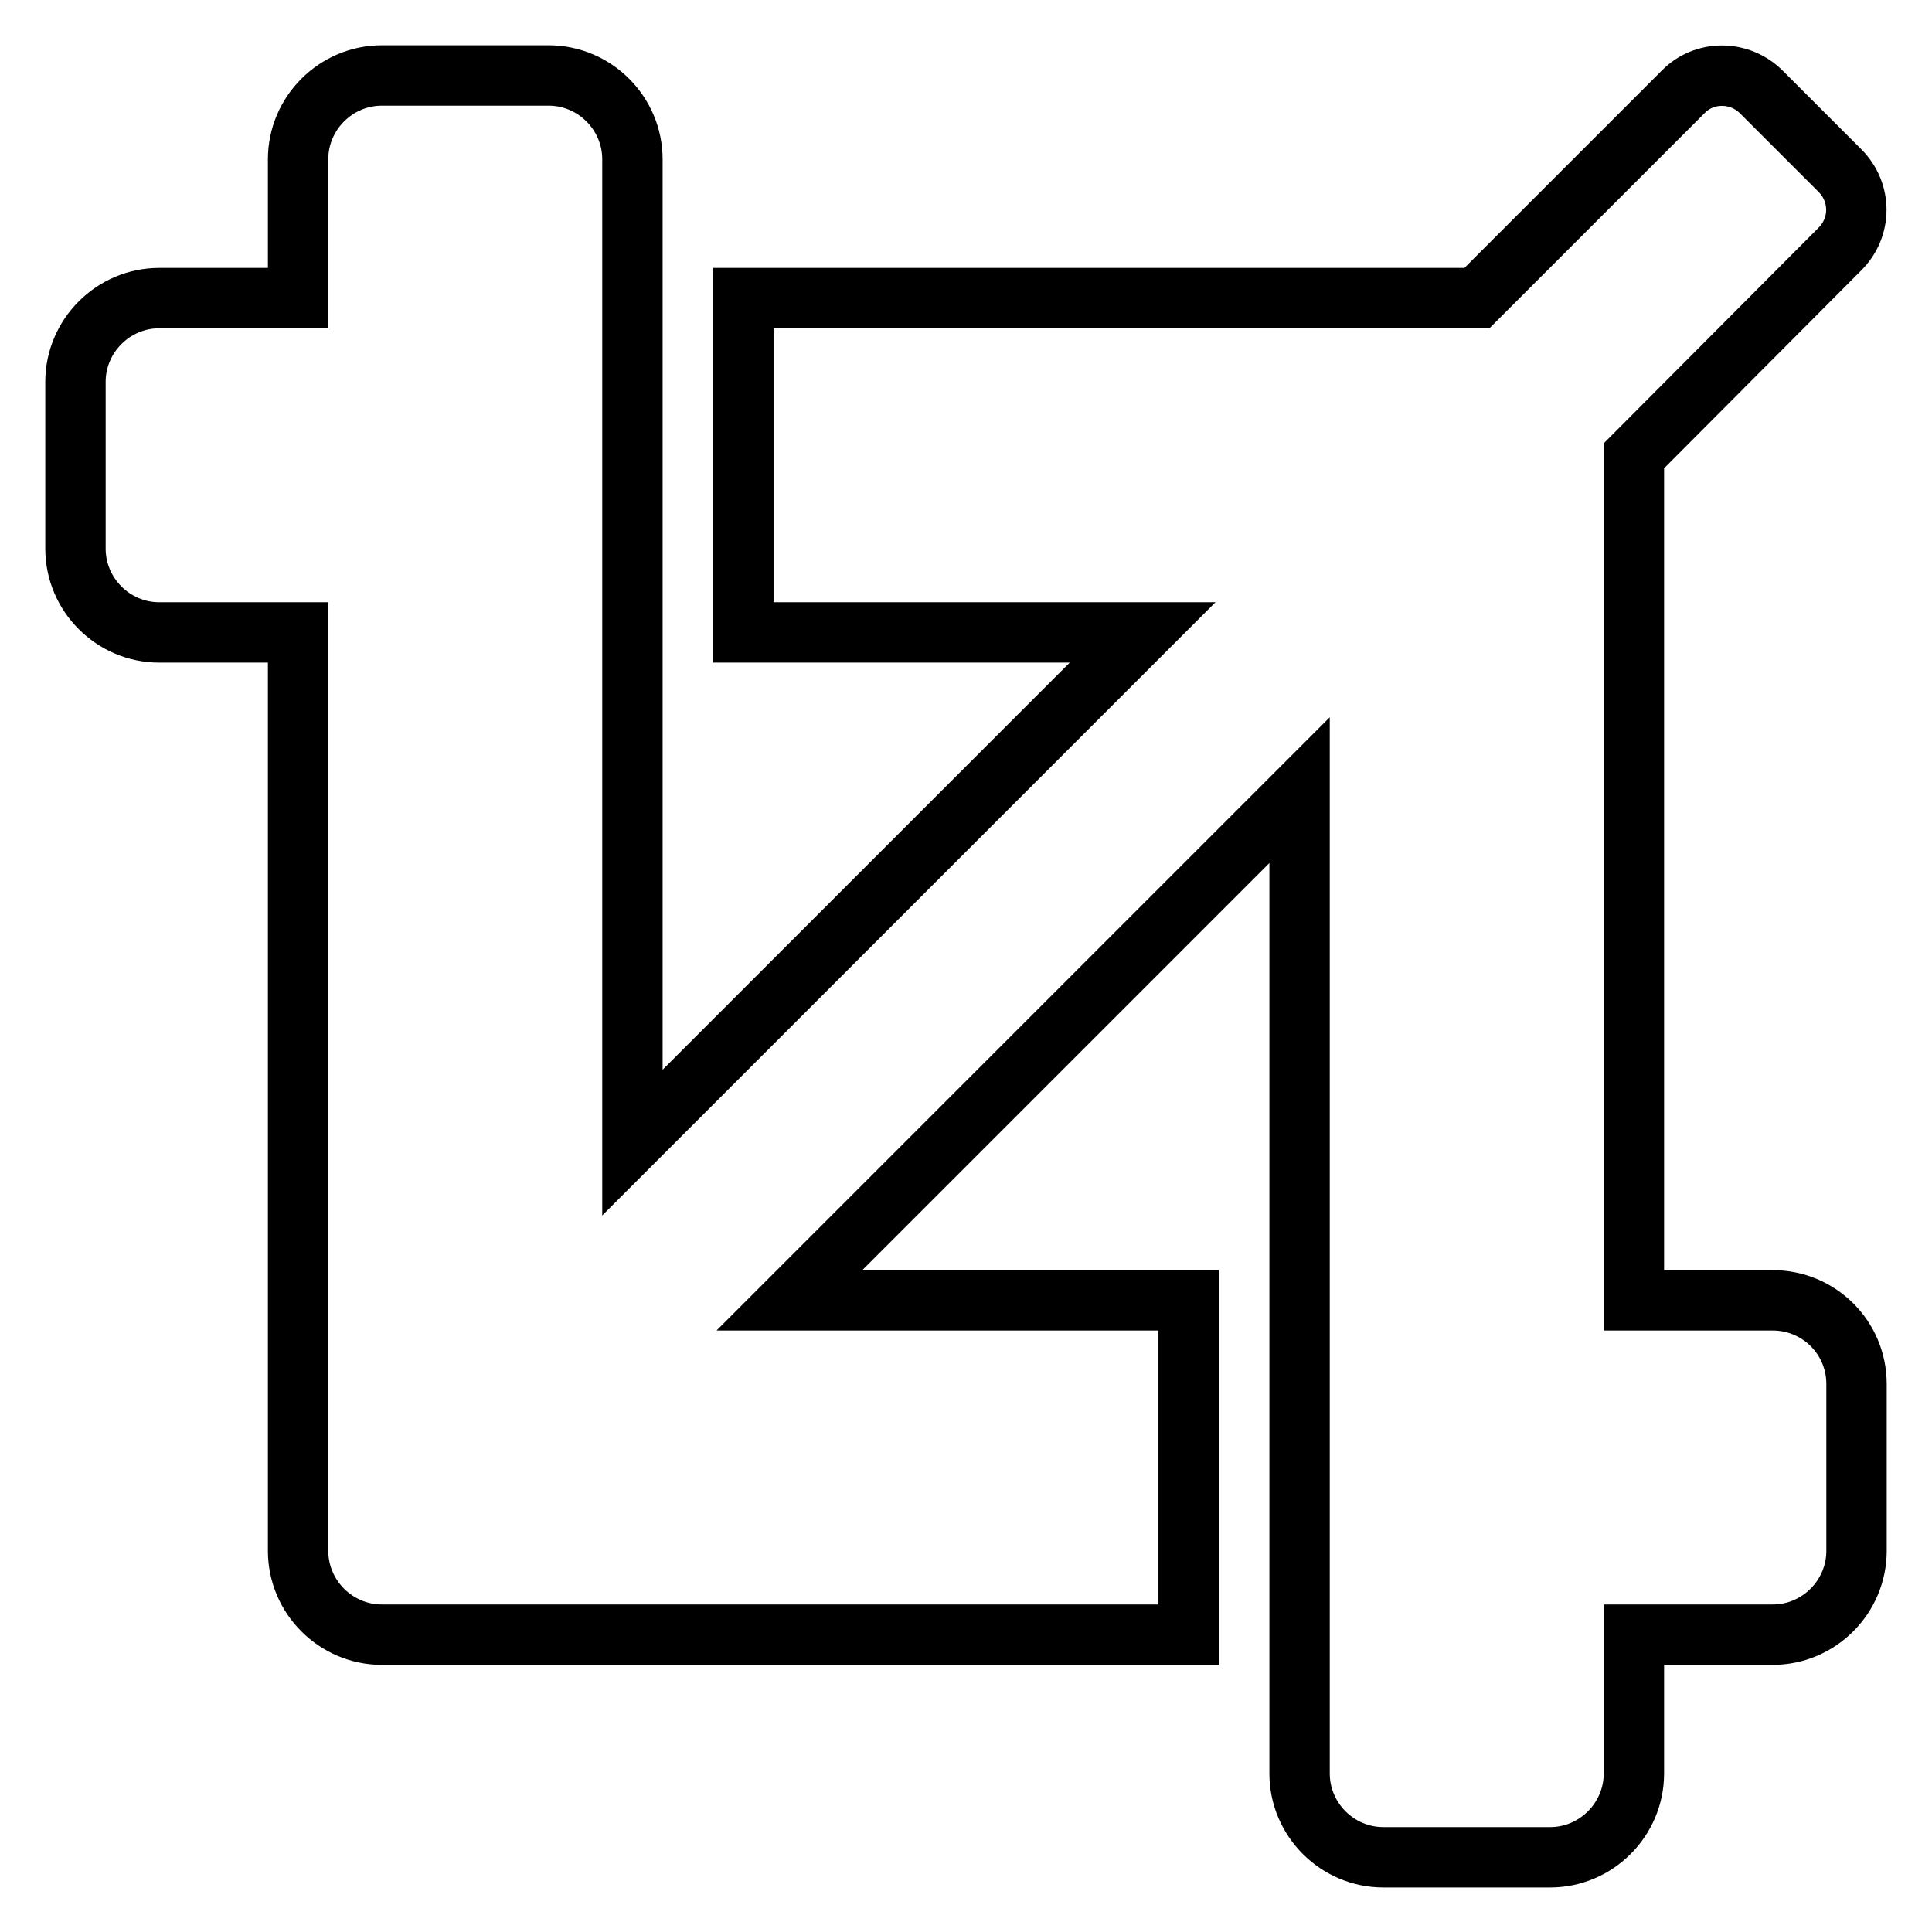
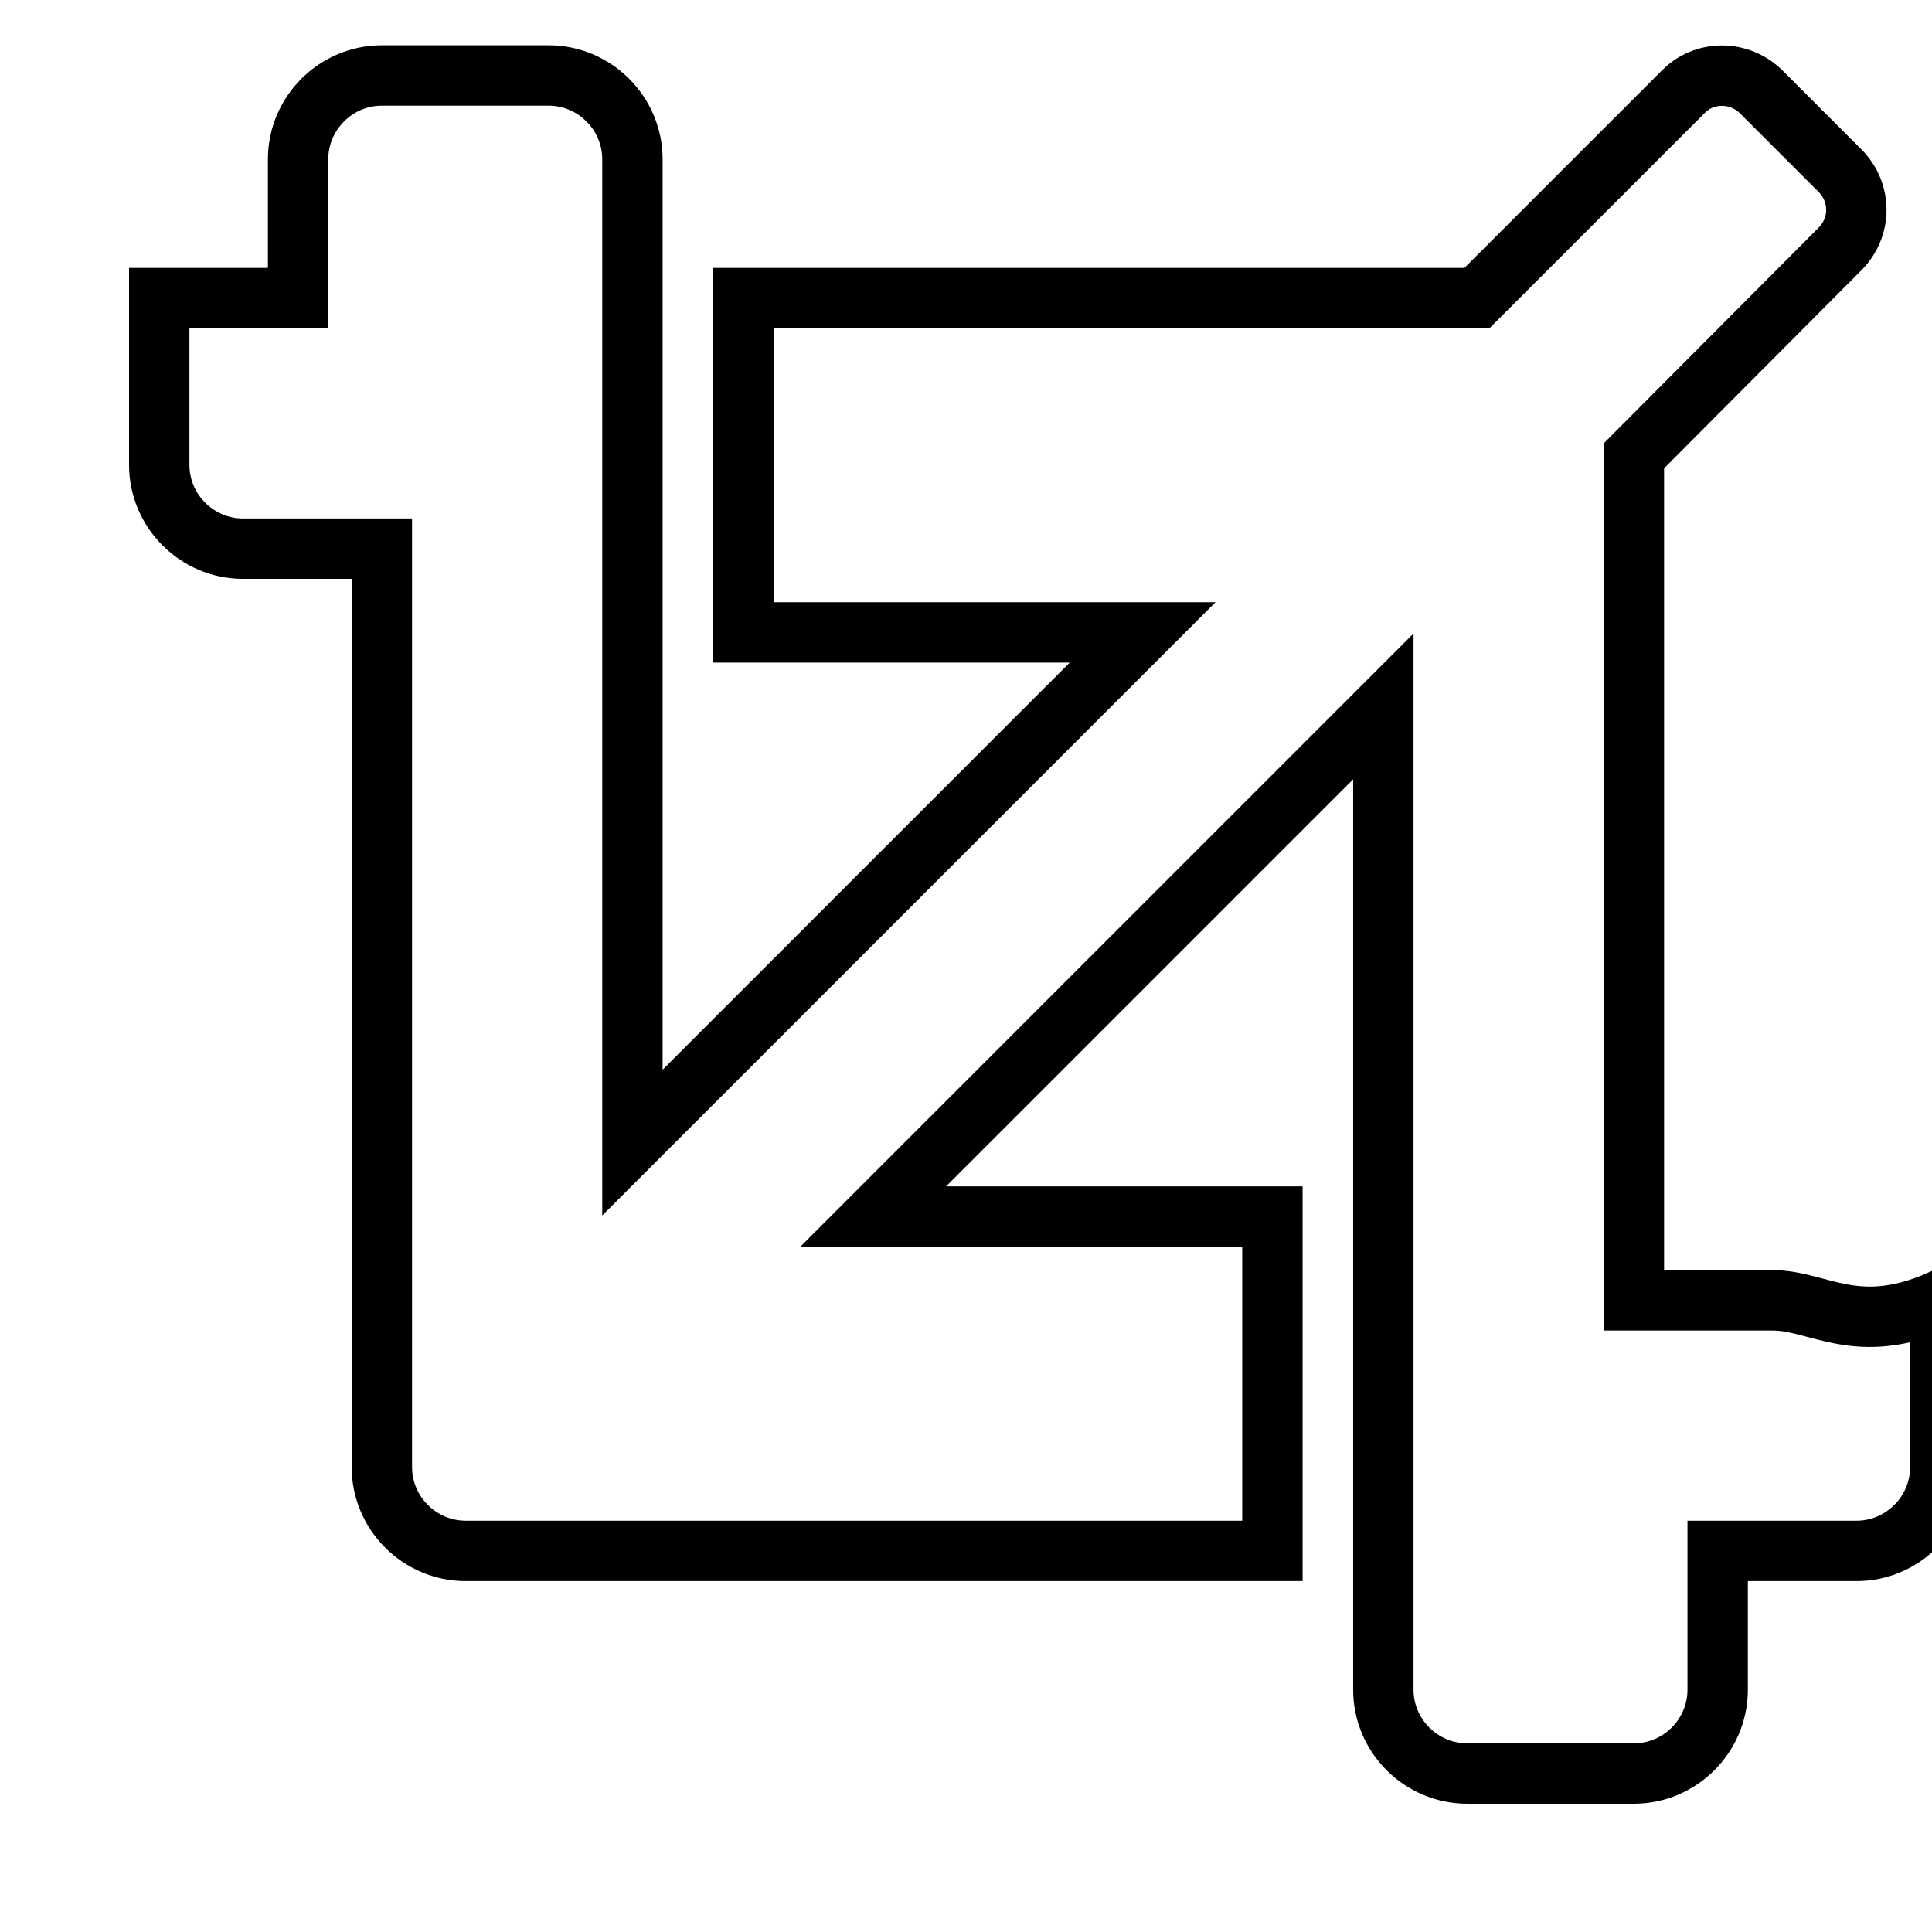
<svg xmlns="http://www.w3.org/2000/svg" version="1.1" x="0px" y="0px" viewBox="0 0 256 256" enable-background="new 0 0 256 256" xml:space="preserve">
  <g>
-     <path stroke-width="8" fill-opacity="0" stroke="#000000" d="M234.9,172.3h-18.4V60.4L243.8,33c2.9-2.9,2.9-7.5,0-10.4l-10.4-10.4c-2.9-2.9-7.6-2.9-10.4,0l-27.3,27.3 H98.5v44.3h52.9l-67.6,67.6V21.1c0-6.1-5-11.1-11.1-11.1H50.6c-6.1,0-11.1,5-11.1,11.1v18.4H21.1c-6.1,0-11.1,5-11.1,11.1v22.1 c0,6.1,5,11.1,11.1,11.1h18.4v121.7c0,6.1,5,11.1,11.1,11.1h106.9v-44.3h-52.9l67.6-67.6v130.3c0,6.1,5,11.1,11.1,11.1h22.1 c6.1,0,11.1-5,11.1-11.1v-18.4h18.4c6.1,0,11.1-5,11.1-11.1v-22.1C246,177.2,241,172.3,234.9,172.3z" />
+     <path stroke-width="8" fill-opacity="0" stroke="#000000" d="M234.9,172.3h-18.4V60.4L243.8,33c2.9-2.9,2.9-7.5,0-10.4l-10.4-10.4c-2.9-2.9-7.6-2.9-10.4,0l-27.3,27.3 H98.5v44.3h52.9l-67.6,67.6V21.1c0-6.1-5-11.1-11.1-11.1H50.6c-6.1,0-11.1,5-11.1,11.1v18.4H21.1v22.1 c0,6.1,5,11.1,11.1,11.1h18.4v121.7c0,6.1,5,11.1,11.1,11.1h106.9v-44.3h-52.9l67.6-67.6v130.3c0,6.1,5,11.1,11.1,11.1h22.1 c6.1,0,11.1-5,11.1-11.1v-18.4h18.4c6.1,0,11.1-5,11.1-11.1v-22.1C246,177.2,241,172.3,234.9,172.3z" />
  </g>
</svg>